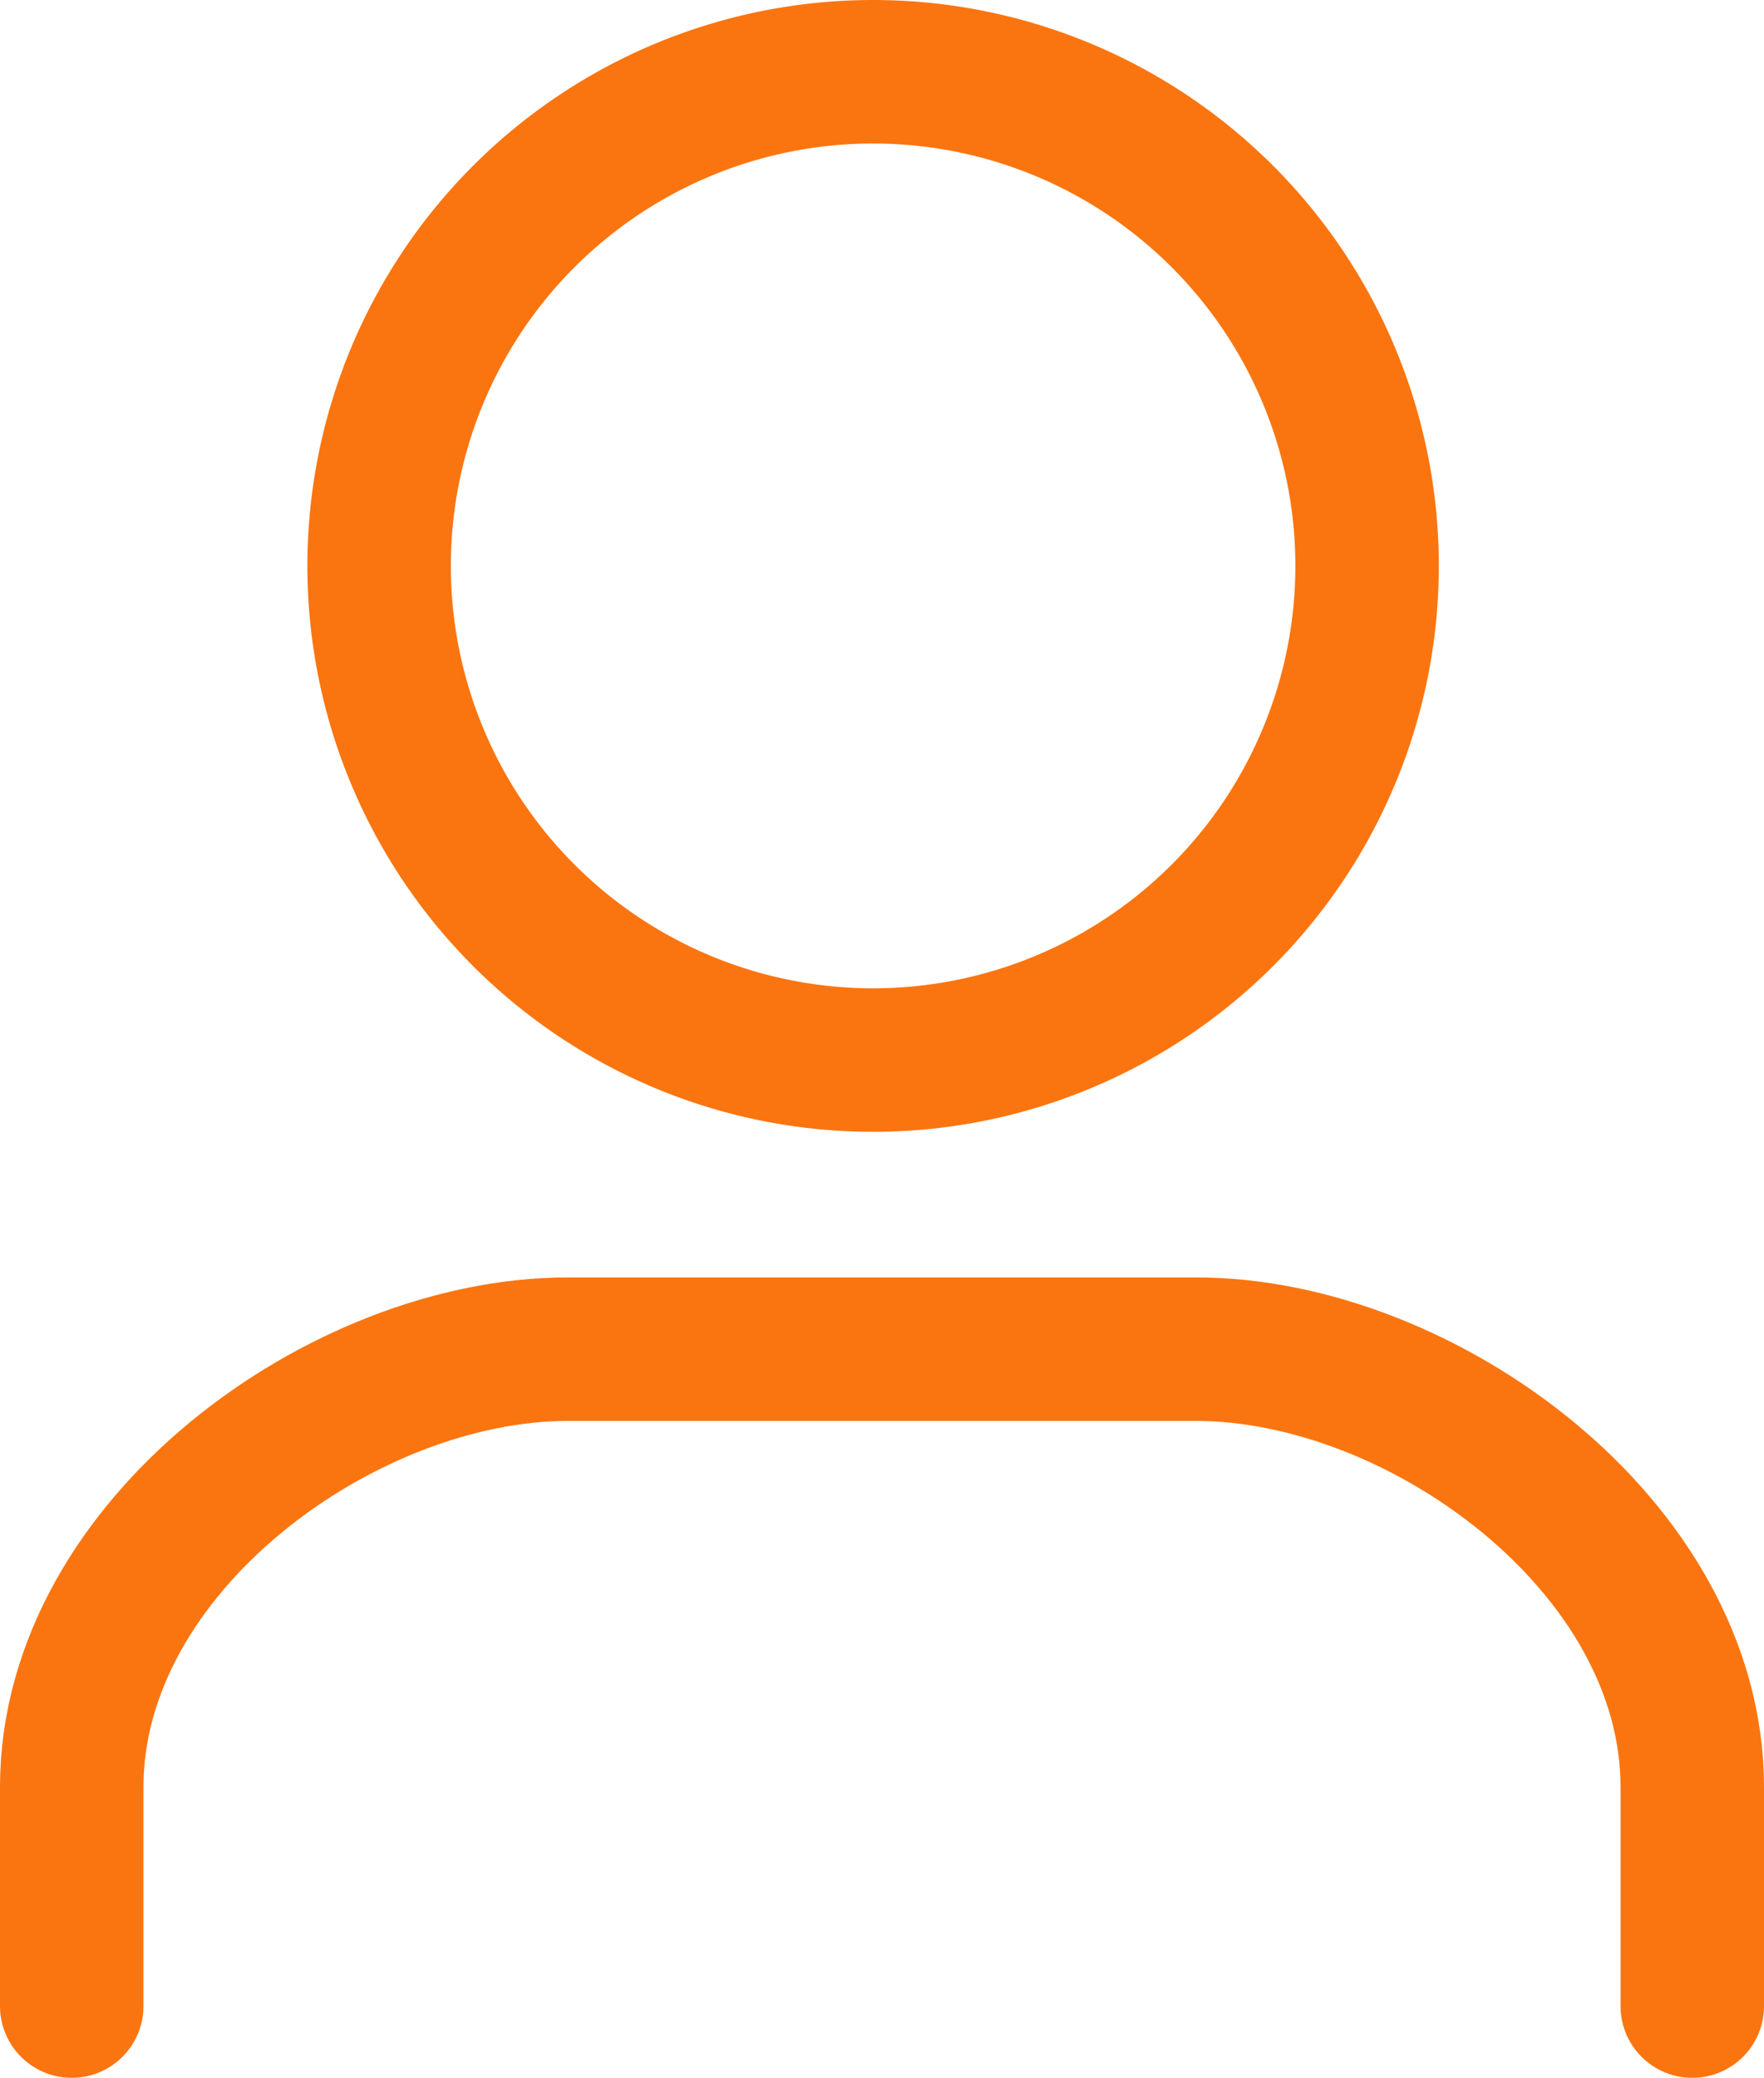
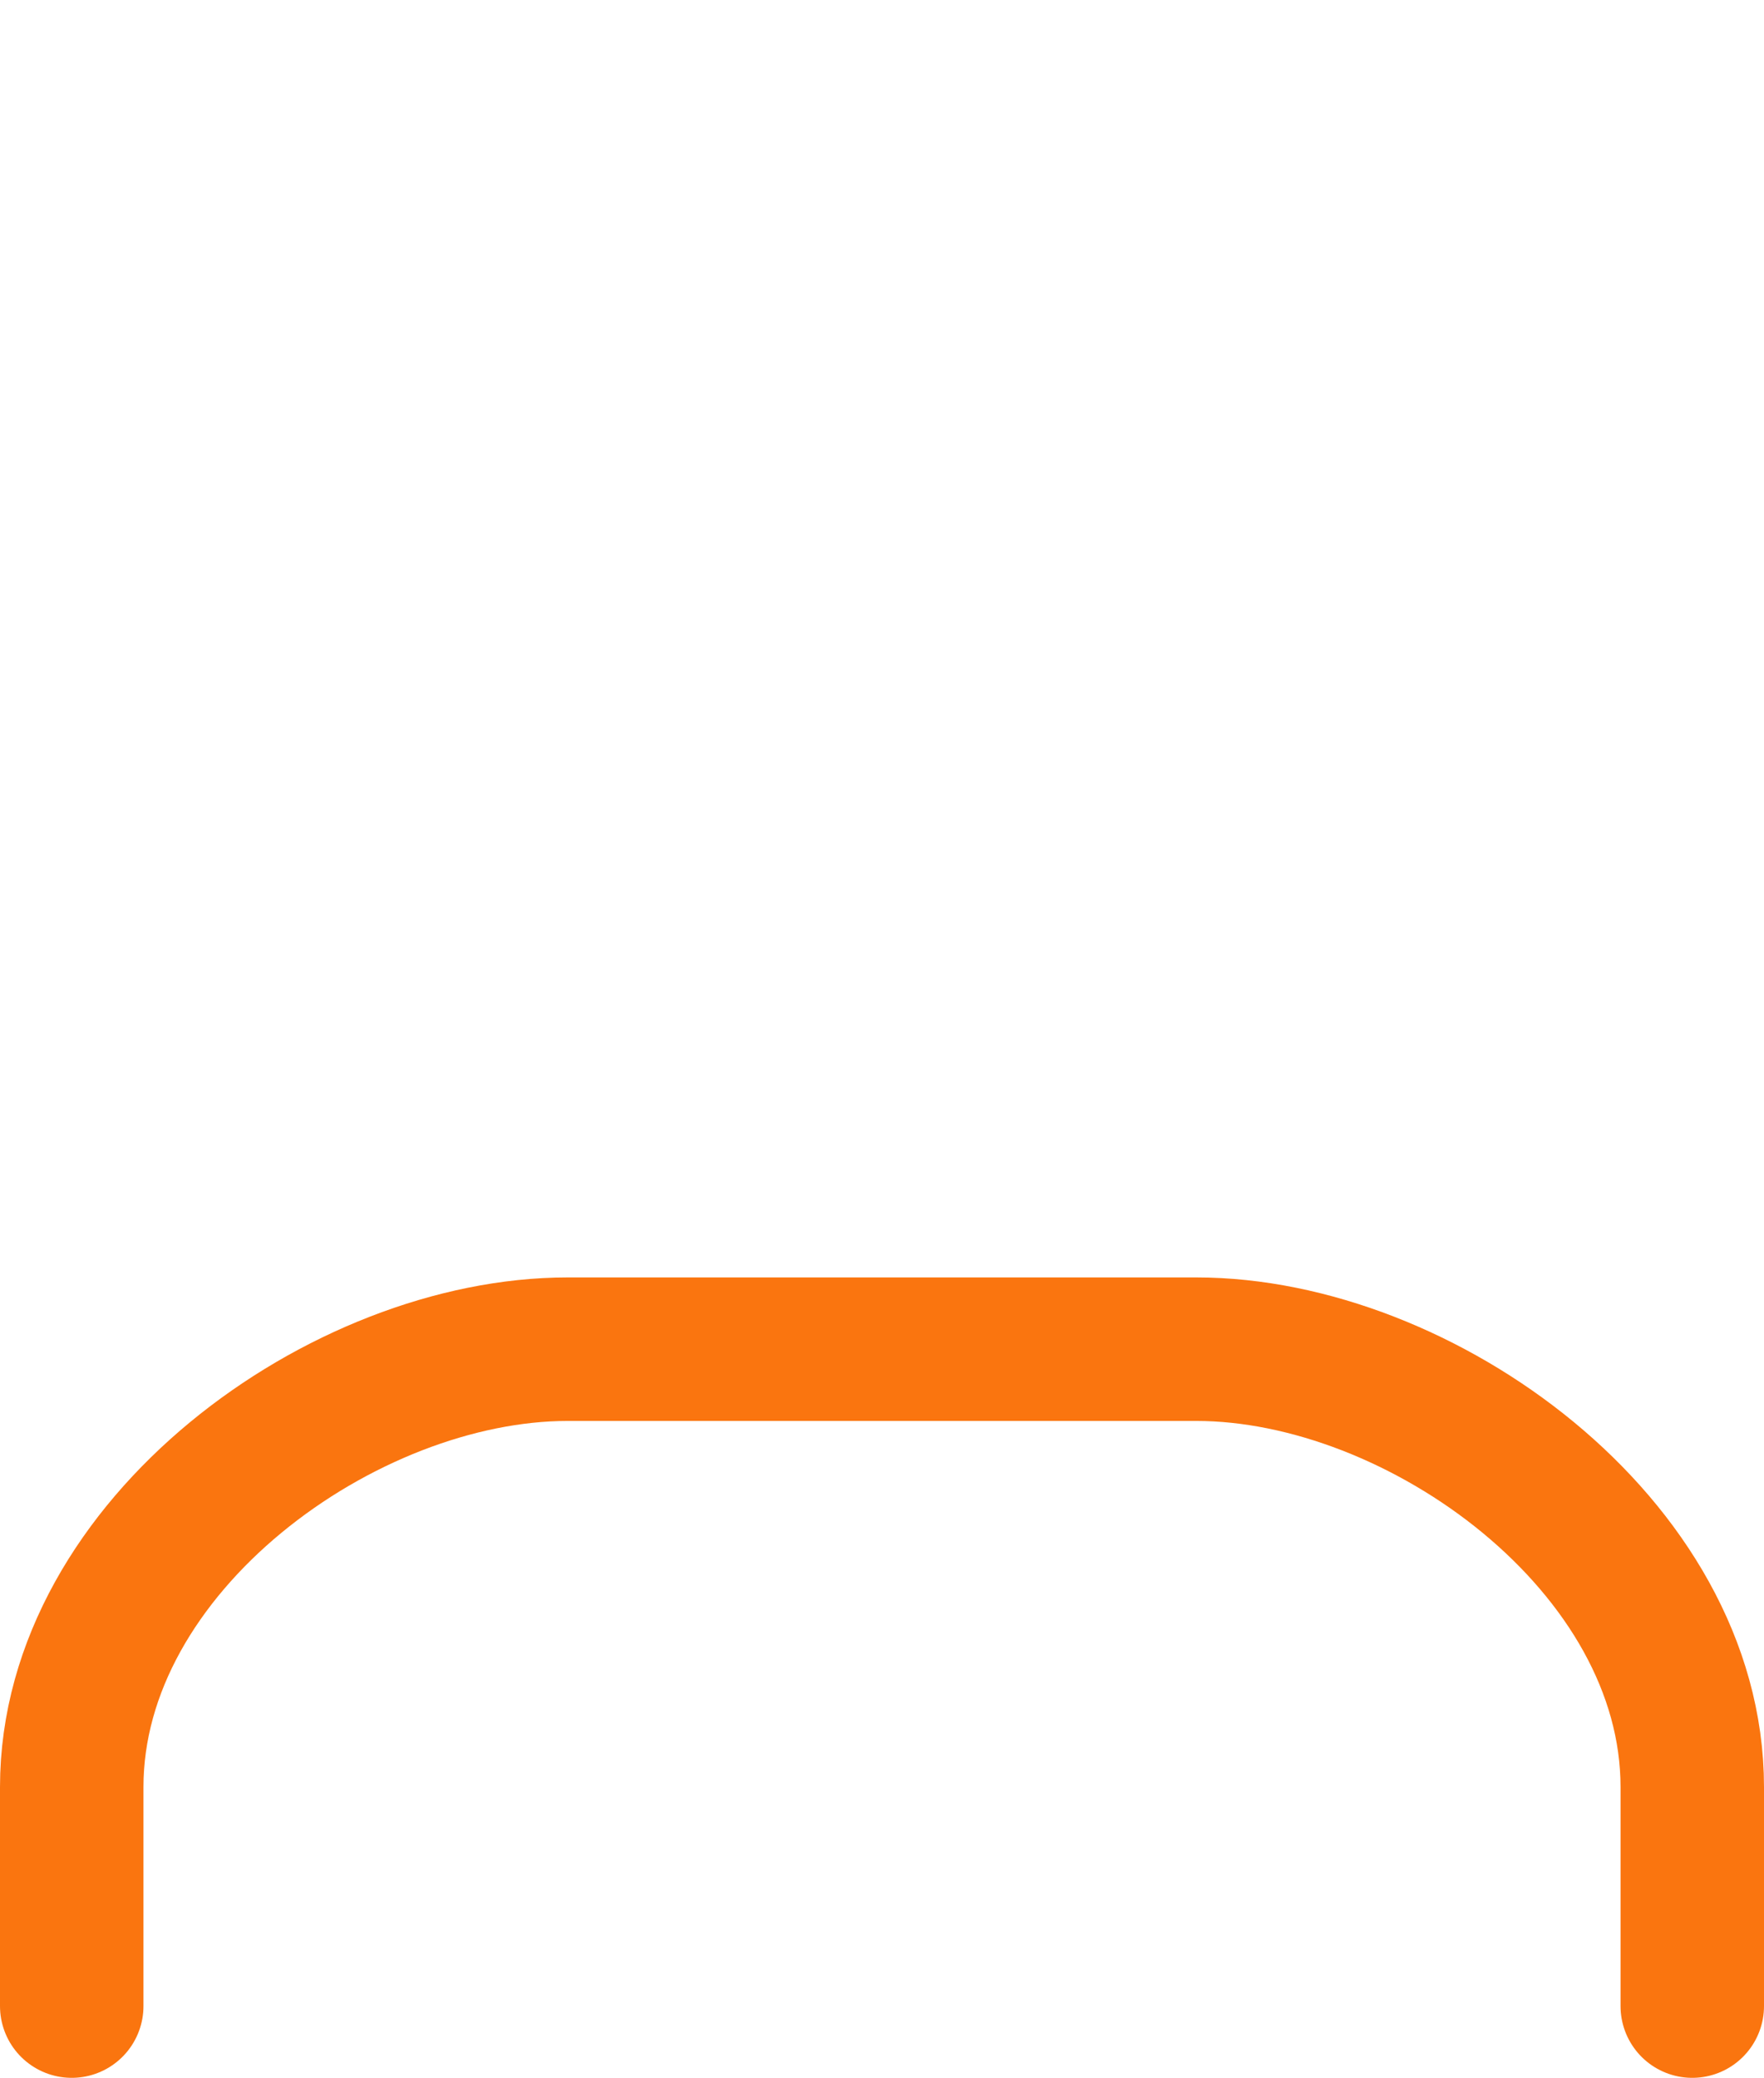
<svg xmlns="http://www.w3.org/2000/svg" width="18.444" height="21.718" viewBox="0 0 18.444 21.718">
  <g id="Icon_feather-user" data-name="Icon feather-user" transform="translate(0.75 0.75)">
    <path id="パス_4" data-name="パス 4" d="M22.944,29.366V27.077c0-2.528-2.846-4.577-5.185-4.577H11.185C8.846,22.5,6,24.549,6,27.077v2.289" transform="translate(-6 -9.148)" fill="none" stroke="#fa750f" stroke-linecap="round" stroke-linejoin="round" stroke-width="1.5" />
-     <path id="パス_5" data-name="パス 5" d="M22.33,9.665A5.165,5.165,0,1,1,17.165,4.5,5.165,5.165,0,0,1,22.33,9.665Z" transform="translate(-8.786 -4.5)" fill="none" stroke="#fa750f" stroke-linecap="round" stroke-linejoin="round" stroke-width="1.5" />
  </g>
</svg>